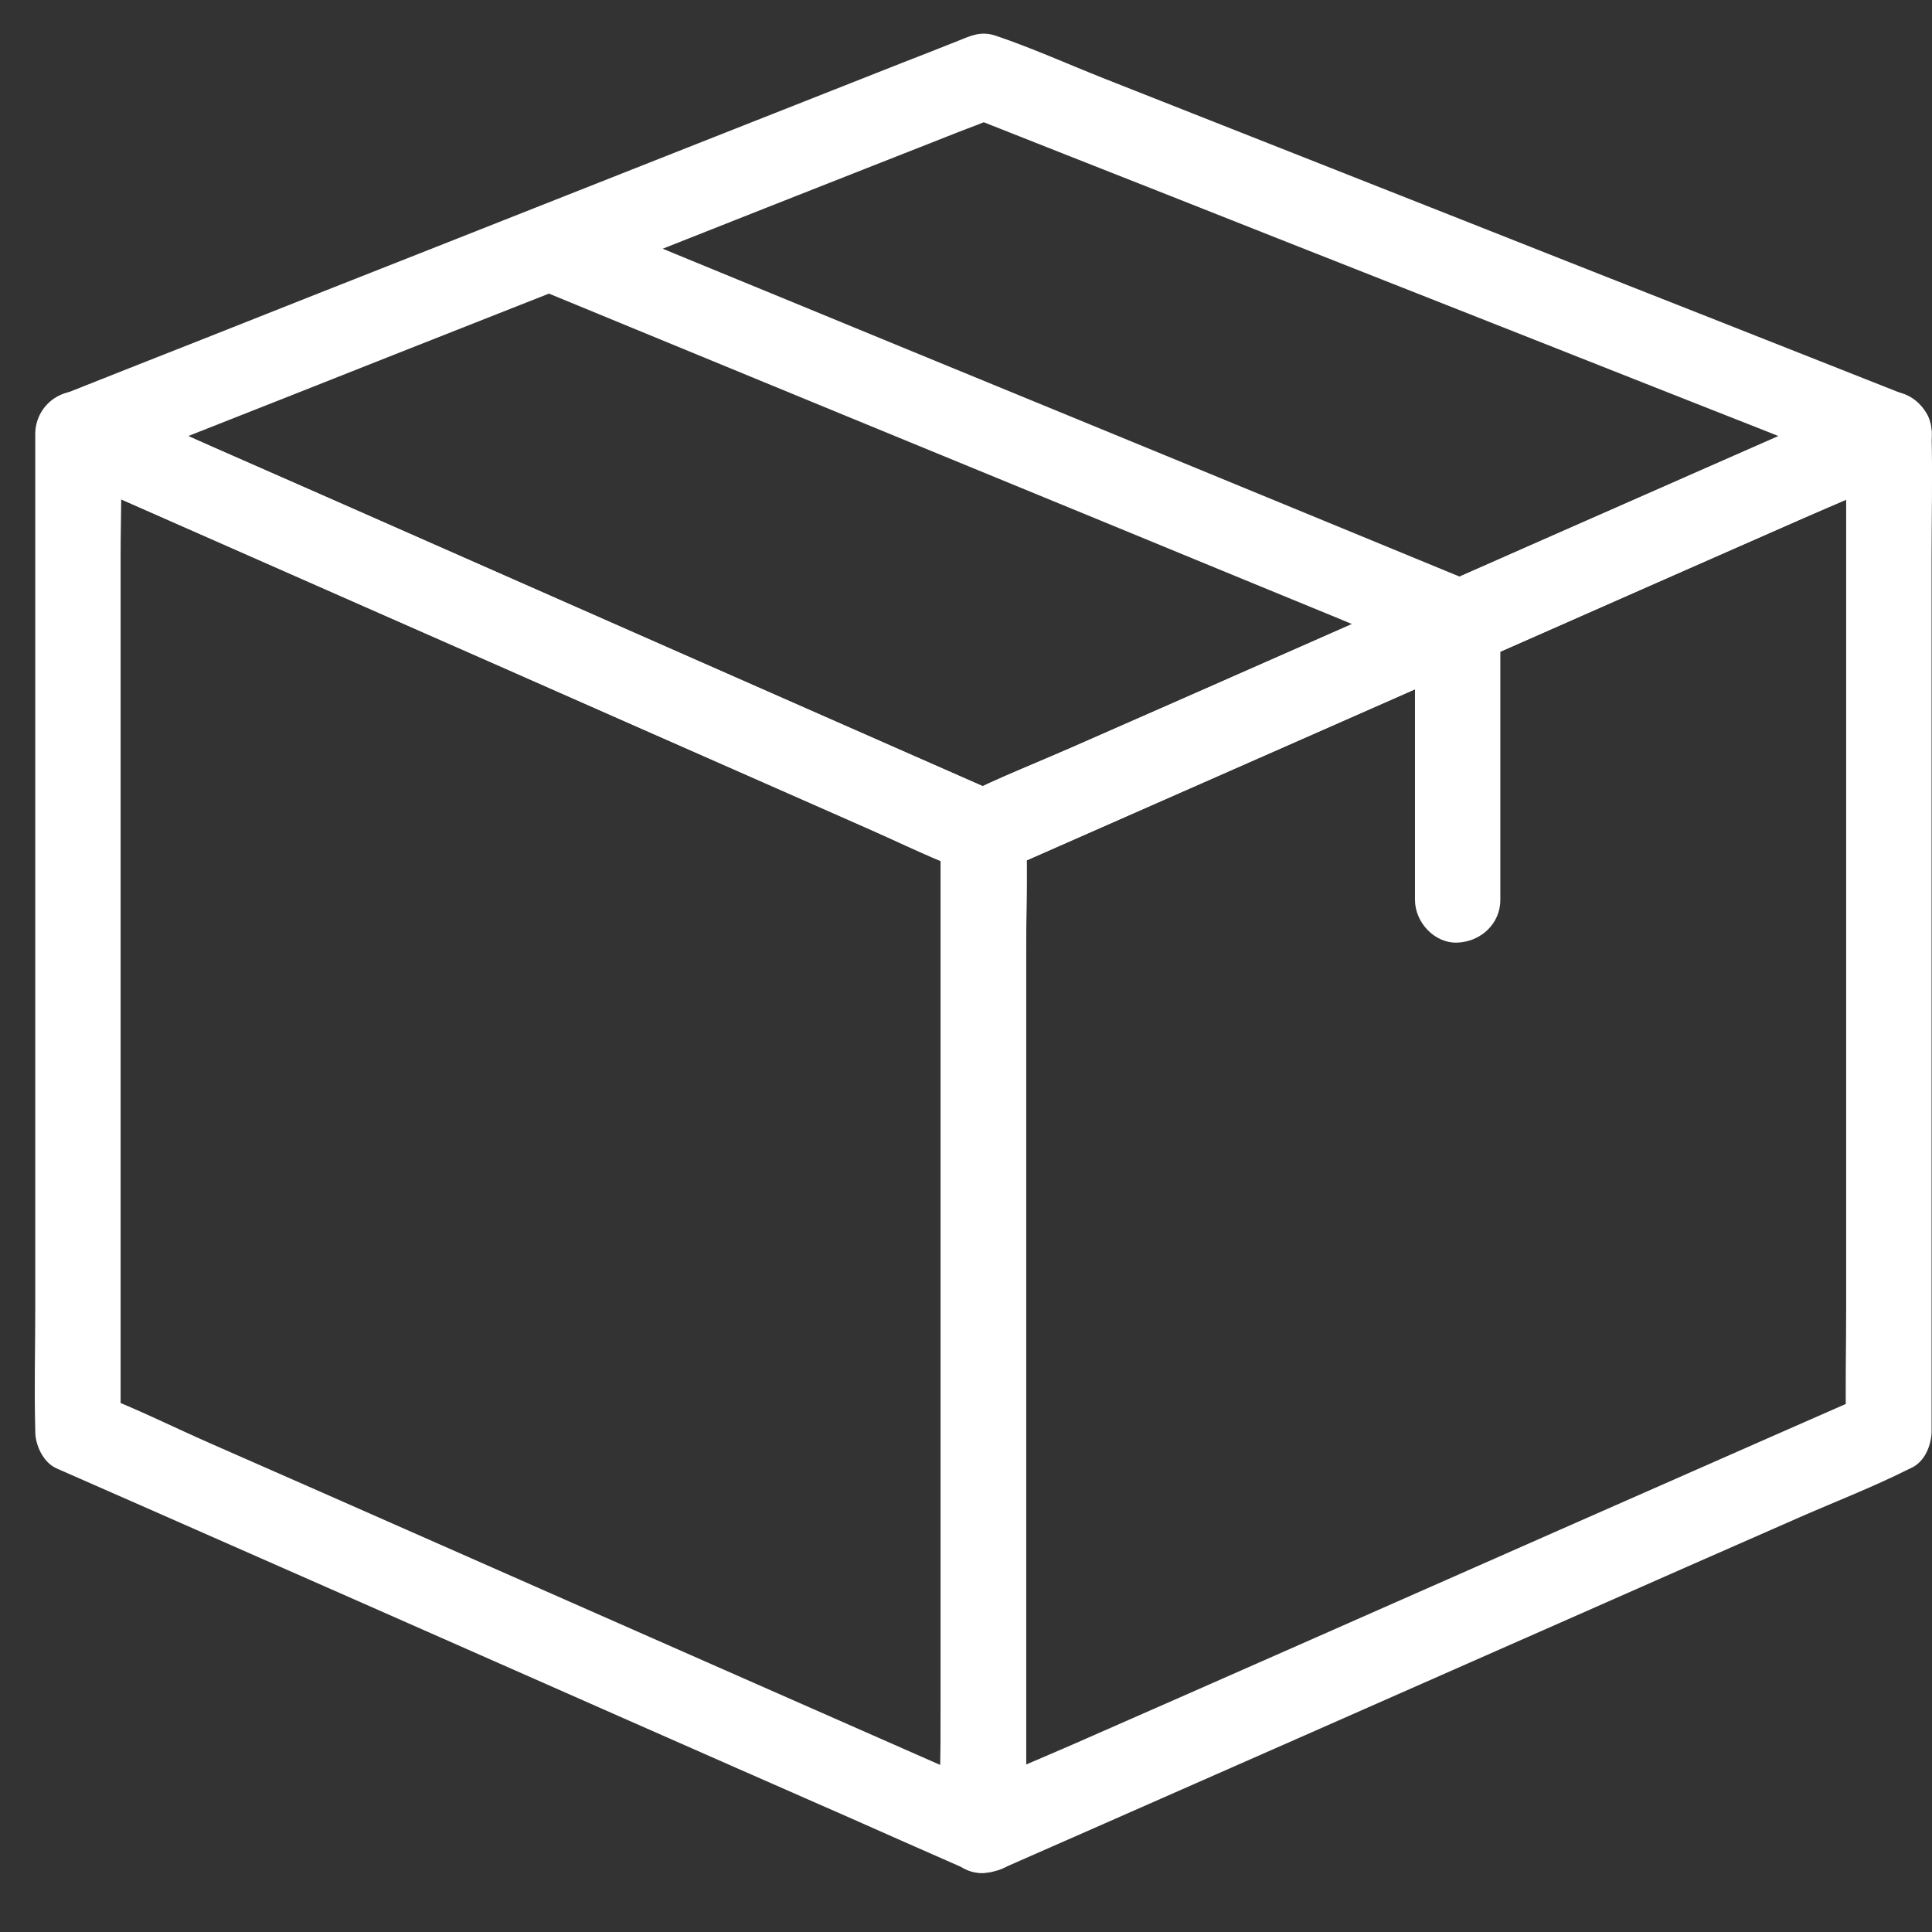
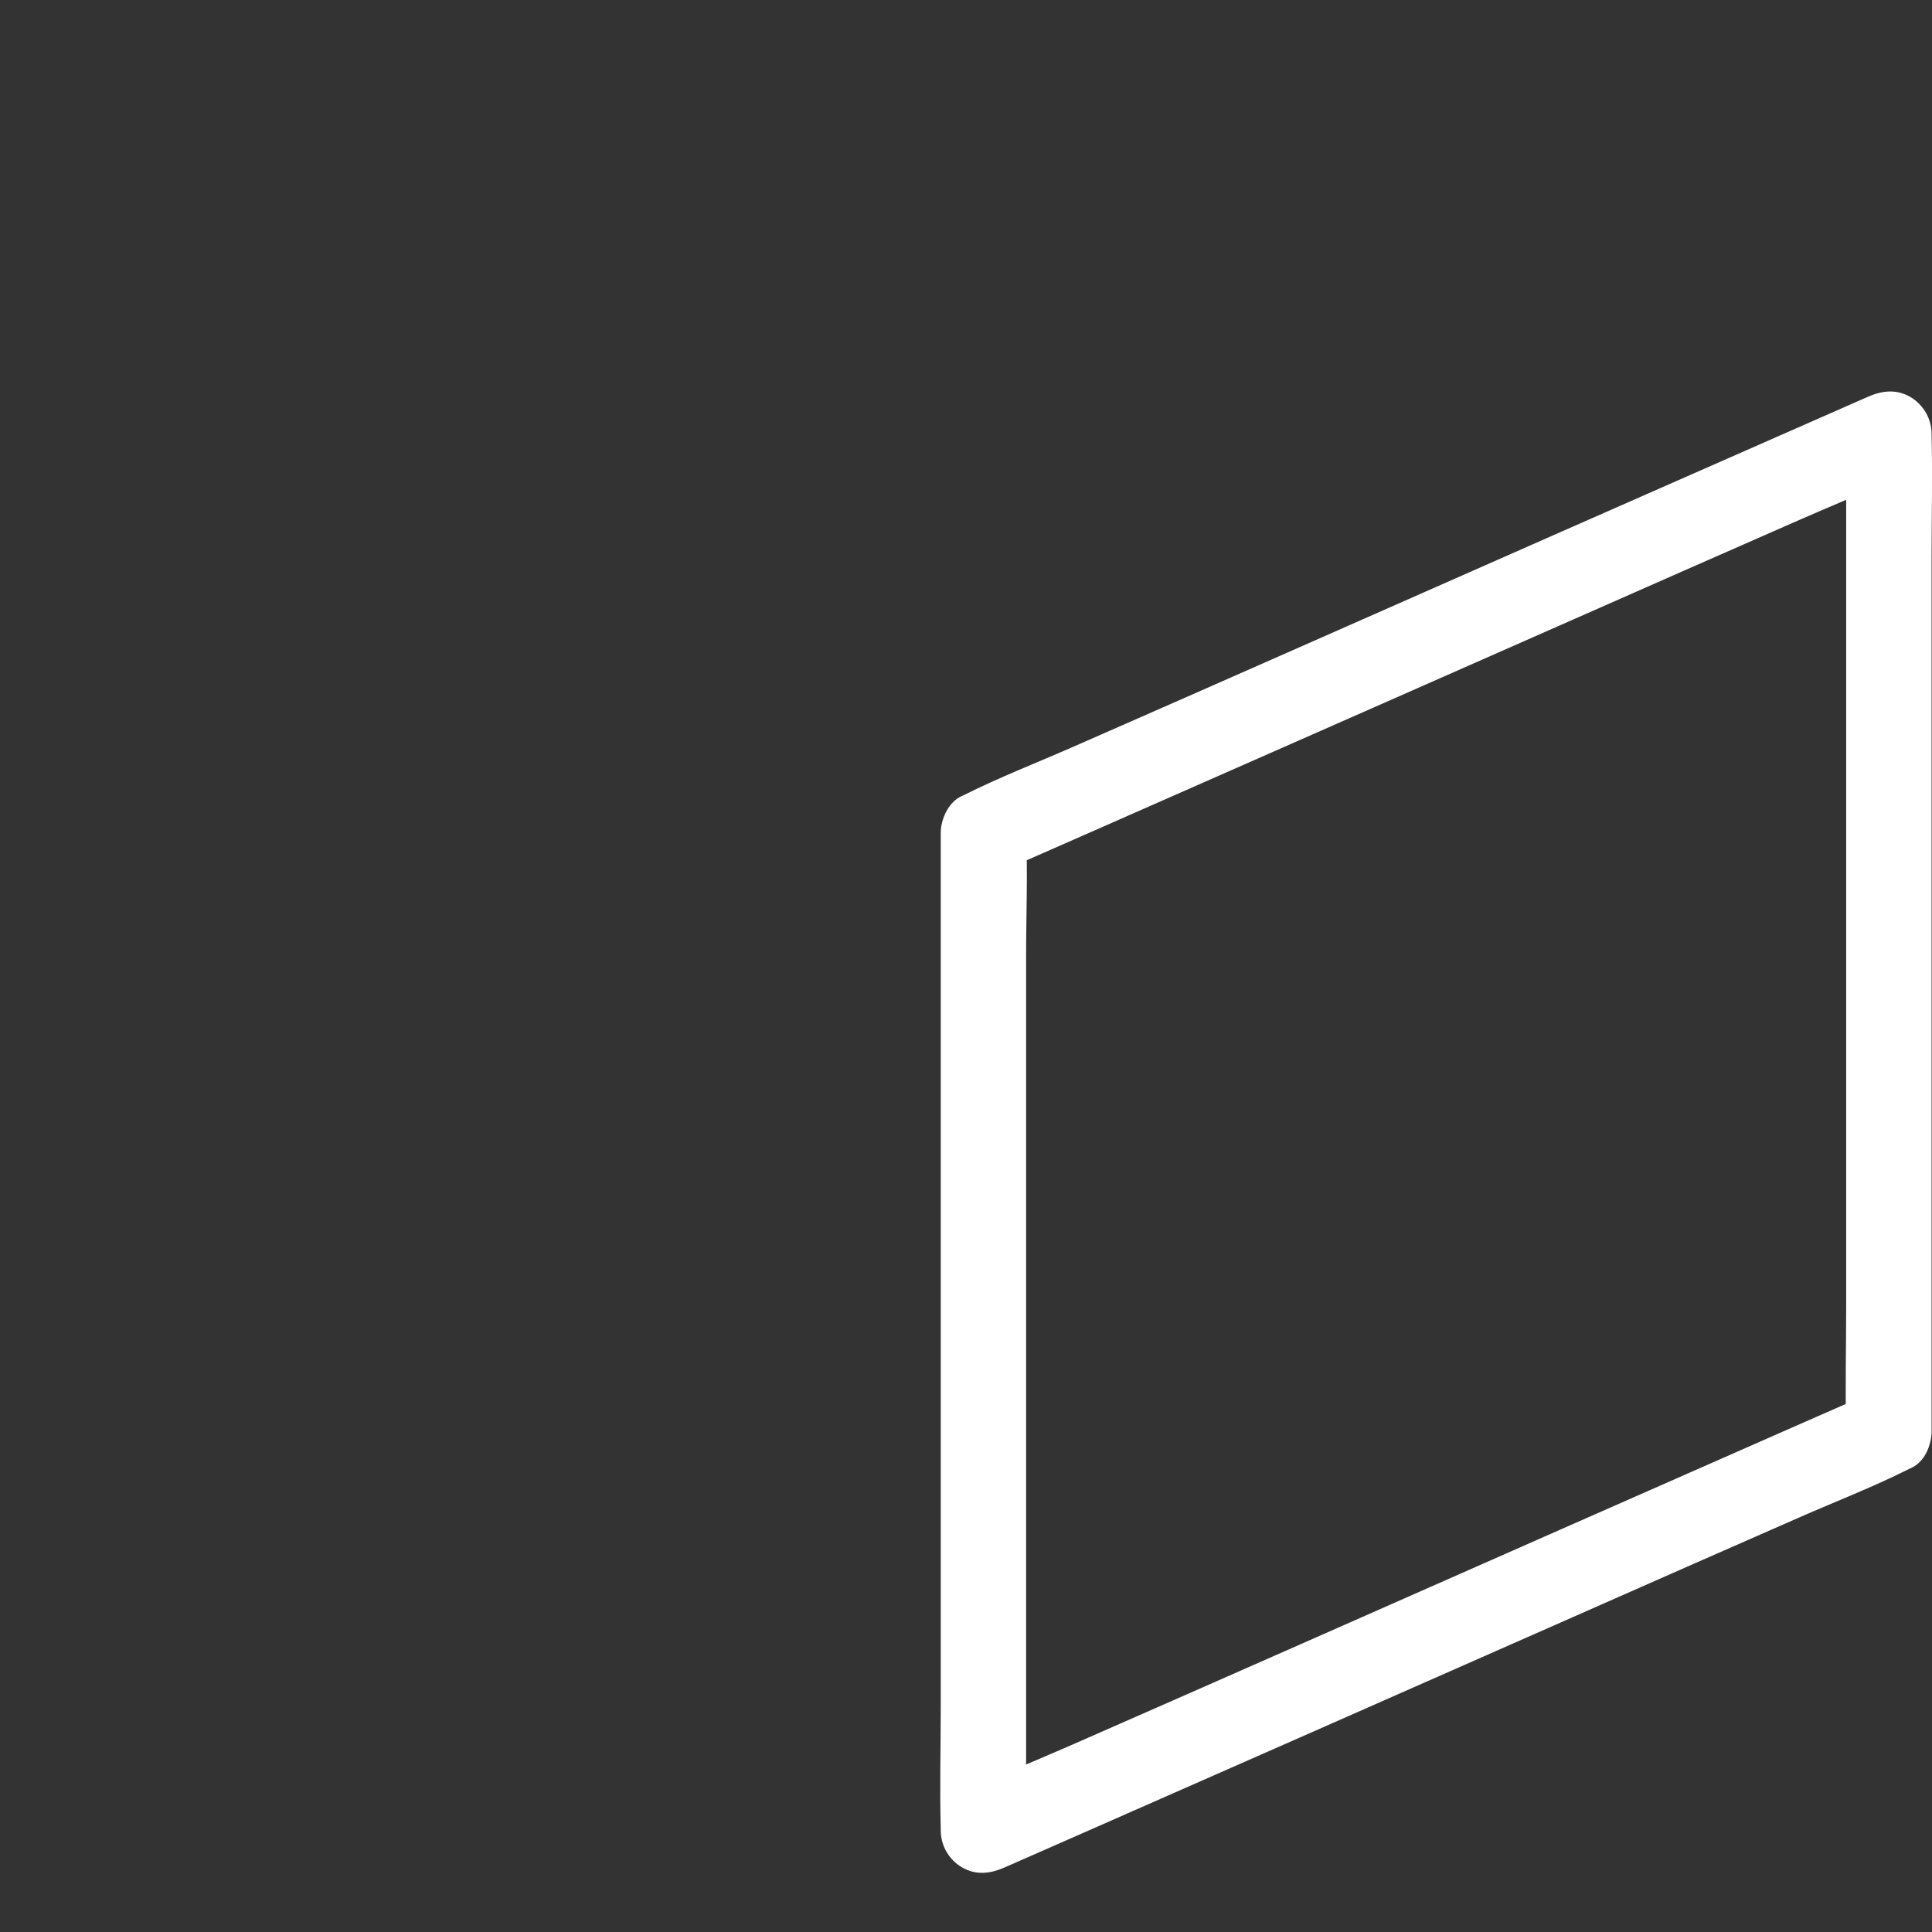
<svg xmlns="http://www.w3.org/2000/svg" width="28" height="28" viewBox="0 0 28 28" fill="none">
  <rect x="0" y="0" width="28" height="28" fill="#333333" stroke="none" />
-   <path d="M14.565 25.991C14.128 25.8 13.692 25.608 13.256 25.416C12.21 24.955 11.165 24.494 10.116 24.033C8.857 23.477 7.595 22.923 6.336 22.366C5.241 21.883 4.149 21.401 3.054 20.921C2.525 20.689 2.002 20.426 1.464 20.219C1.454 20.216 1.448 20.213 1.442 20.21C1.544 20.389 1.646 20.566 1.748 20.745V19.303V15.845V11.678V8.074C1.748 7.489 1.773 6.898 1.748 6.314V6.289C1.439 6.468 1.126 6.645 0.817 6.824C1.253 7.016 1.689 7.208 2.126 7.4C3.171 7.86 4.217 8.321 5.265 8.782C6.525 9.339 7.787 9.893 9.046 10.45C10.141 10.932 11.233 11.415 12.328 11.894C12.857 12.126 13.38 12.389 13.918 12.597C13.927 12.6 13.933 12.603 13.94 12.606C13.838 12.427 13.735 12.25 13.633 12.071V13.512V16.971V21.138V24.742C13.633 25.329 13.618 25.917 13.633 26.502V26.527C13.633 26.852 13.918 27.161 14.252 27.145C14.586 27.13 14.871 26.873 14.871 26.527V25.085V21.627V17.46V13.856C14.871 13.268 14.886 12.68 14.871 12.095V12.071C14.871 11.873 14.756 11.622 14.565 11.536C14.128 11.344 13.692 11.152 13.256 10.96C12.21 10.499 11.165 10.038 10.116 9.577C8.857 9.021 7.595 8.467 6.336 7.91C5.241 7.427 4.149 6.945 3.054 6.465C2.525 6.23 1.993 5.995 1.464 5.763C1.457 5.76 1.448 5.757 1.442 5.754C1.232 5.661 1.024 5.633 0.817 5.754C0.628 5.865 0.511 6.069 0.511 6.289V7.731V11.189V15.356V18.96C0.511 19.548 0.495 20.136 0.511 20.72V20.745C0.511 20.943 0.625 21.193 0.817 21.28C1.253 21.472 1.689 21.664 2.126 21.855C3.171 22.316 4.217 22.777 5.266 23.238C6.525 23.795 7.787 24.349 9.046 24.906C10.141 25.388 11.233 25.871 12.328 26.35C12.857 26.585 13.389 26.82 13.918 27.052C13.924 27.056 13.934 27.059 13.94 27.062C14.233 27.192 14.617 27.158 14.787 26.839C14.93 26.57 14.88 26.131 14.565 25.991Z" fill="white" />
  <path d="M27.063 20.21C26.627 20.402 26.19 20.594 25.754 20.785C24.709 21.246 23.663 21.707 22.614 22.168C21.355 22.725 20.093 23.279 18.834 23.836C17.739 24.318 16.647 24.801 15.552 25.28C15.023 25.512 14.481 25.729 13.962 25.983C13.956 25.986 13.946 25.989 13.94 25.992C14.249 26.171 14.562 26.348 14.871 26.527V25.085V21.627V17.46V13.856C14.871 13.271 14.896 12.681 14.871 12.096V12.071C14.769 12.251 14.667 12.427 14.565 12.606C15.001 12.415 15.437 12.223 15.873 12.031C16.919 11.57 17.965 11.109 19.013 10.648C20.273 10.091 21.535 9.538 22.794 8.981C23.889 8.498 24.981 8.016 26.076 7.536C26.605 7.304 27.146 7.087 27.666 6.834C27.672 6.831 27.681 6.828 27.688 6.825C27.378 6.645 27.066 6.469 26.756 6.289V7.731V11.19V15.356V18.96C26.756 19.548 26.741 20.136 26.756 20.721V20.745C26.756 21.07 27.041 21.379 27.375 21.364C27.709 21.349 27.994 21.092 27.994 20.745V19.304V15.845V11.678V8.074C27.994 7.487 28.009 6.899 27.994 6.314V6.289C27.994 6.07 27.876 5.866 27.688 5.754C27.48 5.634 27.273 5.661 27.063 5.754C26.627 5.946 26.19 6.138 25.754 6.33C24.709 6.791 23.663 7.251 22.614 7.712C21.355 8.269 20.093 8.823 18.834 9.38C17.739 9.862 16.647 10.345 15.552 10.824C15.023 11.056 14.478 11.267 13.962 11.527C13.956 11.53 13.946 11.533 13.94 11.536C13.748 11.62 13.634 11.87 13.634 12.071V13.513V16.971V21.138V24.742C13.634 25.33 13.618 25.918 13.634 26.502V26.527C13.634 26.747 13.751 26.951 13.94 27.062C14.147 27.183 14.355 27.155 14.565 27.062C15.001 26.87 15.437 26.679 15.873 26.487C16.919 26.026 17.965 25.565 19.014 25.104C20.273 24.547 21.535 23.994 22.794 23.437C23.889 22.954 24.981 22.471 26.076 21.992C26.605 21.76 27.149 21.55 27.666 21.29C27.672 21.287 27.681 21.284 27.688 21.28C27.985 21.151 28.077 20.693 27.91 20.433C27.712 20.123 27.381 20.071 27.063 20.21L27.063 20.21Z" fill="white" />
-   <path d="M27.063 5.754C26.627 5.945 26.191 6.137 25.754 6.329C24.709 6.79 23.663 7.251 22.614 7.712C21.355 8.269 20.093 8.822 18.834 9.379C17.739 9.862 16.647 10.344 15.552 10.824C15.023 11.056 14.482 11.275 13.962 11.526C13.956 11.529 13.946 11.532 13.94 11.535H14.565C14.129 11.344 13.693 11.152 13.257 10.96C12.211 10.499 11.165 10.038 10.117 9.577C8.858 9.02 7.595 8.467 6.336 7.91C5.241 7.427 4.149 6.945 3.054 6.465C2.525 6.233 2.002 5.976 1.464 5.763C1.455 5.76 1.449 5.757 1.443 5.754L1.294 6.886C1.73 6.713 2.166 6.542 2.603 6.369C3.645 5.958 4.691 5.546 5.733 5.132C6.995 4.634 8.258 4.136 9.52 3.638C10.615 3.205 11.71 2.771 12.805 2.341C13.164 2.199 13.523 2.06 13.879 1.918C14.049 1.85 14.228 1.791 14.392 1.713C14.398 1.71 14.408 1.707 14.414 1.704H14.086C14.522 1.877 14.958 2.048 15.394 2.221C16.437 2.632 17.482 3.044 18.525 3.458C19.787 3.956 21.049 4.454 22.311 4.952C23.407 5.385 24.502 5.819 25.597 6.249C26.126 6.456 26.648 6.694 27.187 6.877C27.193 6.88 27.202 6.883 27.208 6.886C27.512 7.006 27.901 6.756 27.969 6.453C28.05 6.097 27.861 5.819 27.536 5.692C27.1 5.519 26.664 5.348 26.228 5.175C25.179 4.761 24.13 4.346 23.085 3.935C21.82 3.433 20.551 2.935 19.286 2.434C18.194 2.004 17.102 1.571 16.01 1.141C15.487 0.934 14.967 0.699 14.435 0.519C14.219 0.445 14.073 0.516 13.888 0.591C13.616 0.699 13.343 0.807 13.071 0.912C12.084 1.302 11.094 1.692 10.107 2.082C8.848 2.58 7.586 3.078 6.327 3.576C5.189 4.024 4.054 4.473 2.915 4.925C2.293 5.169 1.672 5.416 1.053 5.661C1.025 5.673 0.997 5.683 0.966 5.695C0.731 5.788 0.558 5.945 0.524 6.208C0.493 6.431 0.598 6.728 0.818 6.824C1.257 7.016 1.696 7.211 2.132 7.403C3.184 7.867 4.236 8.331 5.288 8.795C6.553 9.351 7.818 9.908 9.084 10.468C10.172 10.948 11.261 11.427 12.353 11.91C12.876 12.139 13.399 12.374 13.922 12.6C14.16 12.702 14.346 12.702 14.584 12.6C14.639 12.575 14.698 12.55 14.754 12.525C15.026 12.405 15.295 12.287 15.568 12.166C16.554 11.73 17.544 11.297 18.531 10.861C19.79 10.307 21.049 9.75 22.308 9.197C23.45 8.692 24.591 8.191 25.733 7.687C26.358 7.412 26.98 7.136 27.604 6.864C27.632 6.852 27.66 6.839 27.691 6.827C27.988 6.697 28.081 6.239 27.914 5.979C27.713 5.667 27.382 5.614 27.063 5.754L27.063 5.754Z" fill="white" />
-   <path d="M20.507 9.011V12.544V13.042C20.507 13.367 20.791 13.676 21.126 13.661C21.46 13.646 21.744 13.389 21.744 13.042V9.509V9.011C21.744 8.687 21.46 8.377 21.126 8.393C20.791 8.405 20.507 8.662 20.507 9.011Z" fill="white" />
-   <path d="M7.839 4.207C8.275 4.386 8.708 4.566 9.145 4.745C10.19 5.175 11.233 5.605 12.278 6.035C13.543 6.555 14.806 7.075 16.071 7.594C17.163 8.043 18.255 8.495 19.35 8.943C19.879 9.16 20.405 9.407 20.943 9.599C20.949 9.602 20.959 9.605 20.965 9.608C21.265 9.732 21.658 9.475 21.726 9.175C21.809 8.816 21.614 8.547 21.293 8.414C20.857 8.235 20.424 8.055 19.987 7.876C18.942 7.446 17.899 7.016 16.854 6.586C15.588 6.066 14.326 5.547 13.061 5.027C11.969 4.578 10.877 4.127 9.782 3.678C9.253 3.462 8.727 3.214 8.189 3.022C8.182 3.019 8.173 3.016 8.167 3.013C7.867 2.889 7.474 3.146 7.406 3.446C7.326 3.808 7.517 4.074 7.839 4.207Z" fill="white" />
</svg>